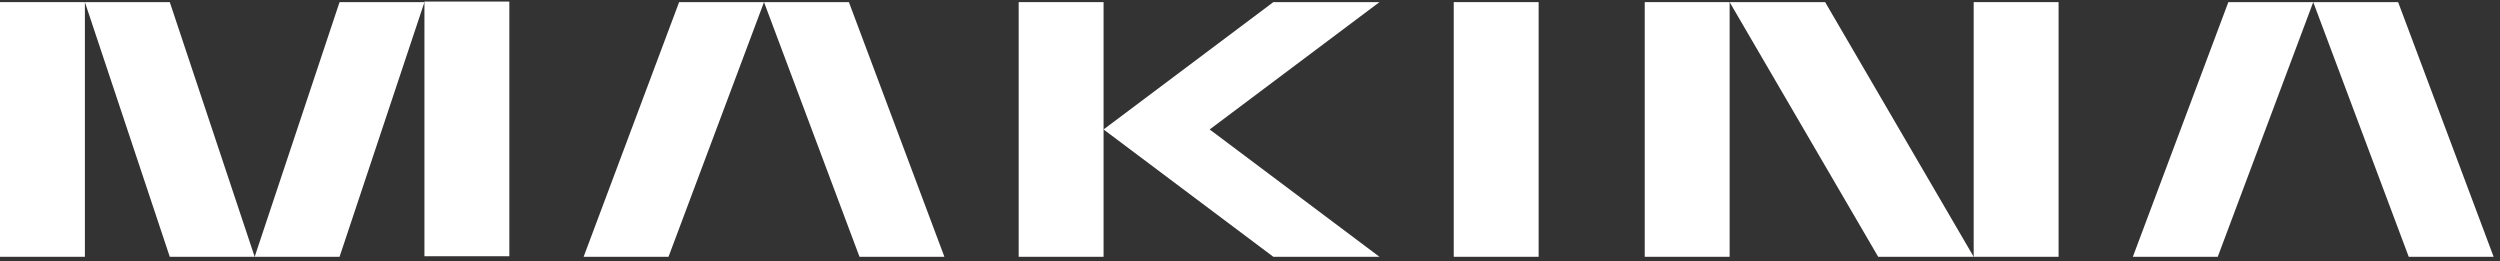
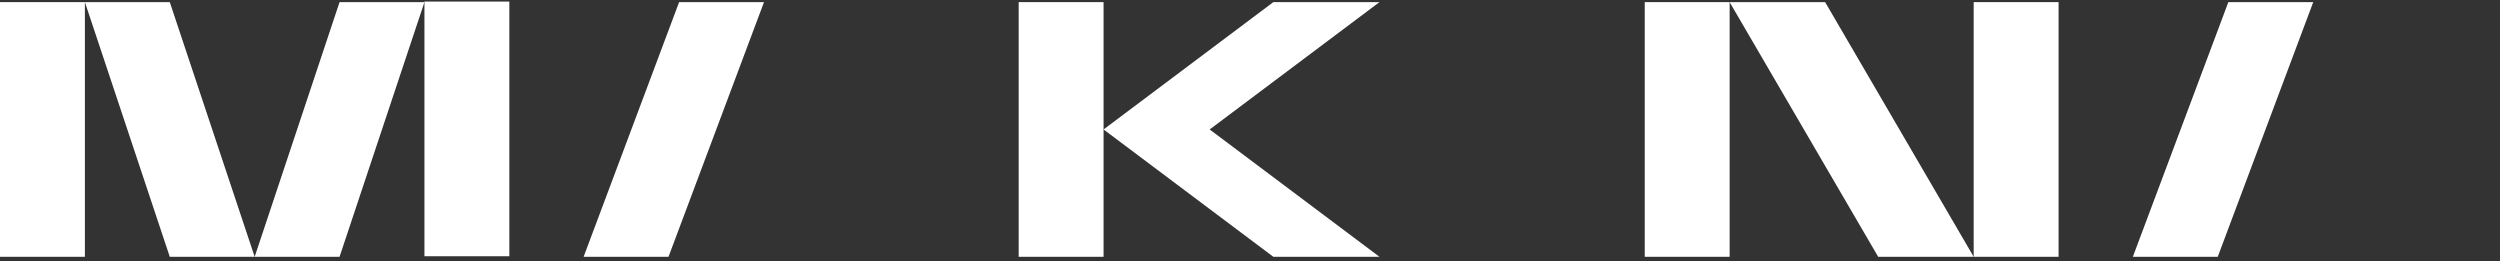
<svg xmlns="http://www.w3.org/2000/svg" version="1.1" id="Layer_1" x="0px" y="0px" viewBox="0 0 235.6 24.6" style="enable-background:new 0 0 235.6 24.6;" xml:space="preserve">
  <rect x="0" y="0" width="235.6" height="24.6" fill="#333333" stroke="none" />
  <style type="text/css">
	.st0{fill:#FFFFFF;}
</style>
  <g>
-     <rect x="137" y="0.2" class="st0" width="8" height="24" />
    <rect x="96" y="0.2" class="st0" width="8" height="24" />
    <polygon class="st0" points="114,12.2 130,24.2 120,24.2 104,12.2 120,0.2 130,0.2  " />
    <rect y="0.2" class="st0" width="8" height="24" />
    <polygon class="st0" points="24,24.2 16,24.2 8,0.2 16,0.2  " />
    <rect x="40" y="0.2" transform="matrix(-1 -4.502011e-11 4.502011e-11 -1 88 24.348)" class="st0" width="8" height="24" />
    <polygon class="st0" points="24,24.2 32,24.2 40,0.2 32,0.2  " />
    <rect x="155" y="0.2" class="st0" width="8" height="24" />
    <rect x="186" y="0.2" class="st0" width="8" height="24" />
    <polygon class="st0" points="186,24.2 177,24.2 163,0.2 172,0.2  " />
    <polygon class="st0" points="55,24.2 63,24.2 72,0.2 64,0.2  " />
-     <polygon class="st0" points="89,24.2 81,24.2 72,0.2 80,0.2  " />
    <polygon class="st0" points="201,24.2 209,24.2 218,0.2 210,0.2  " />
-     <polygon class="st0" points="235,24.2 227,24.2 218,0.2 226,0.2  " />
  </g>
</svg>